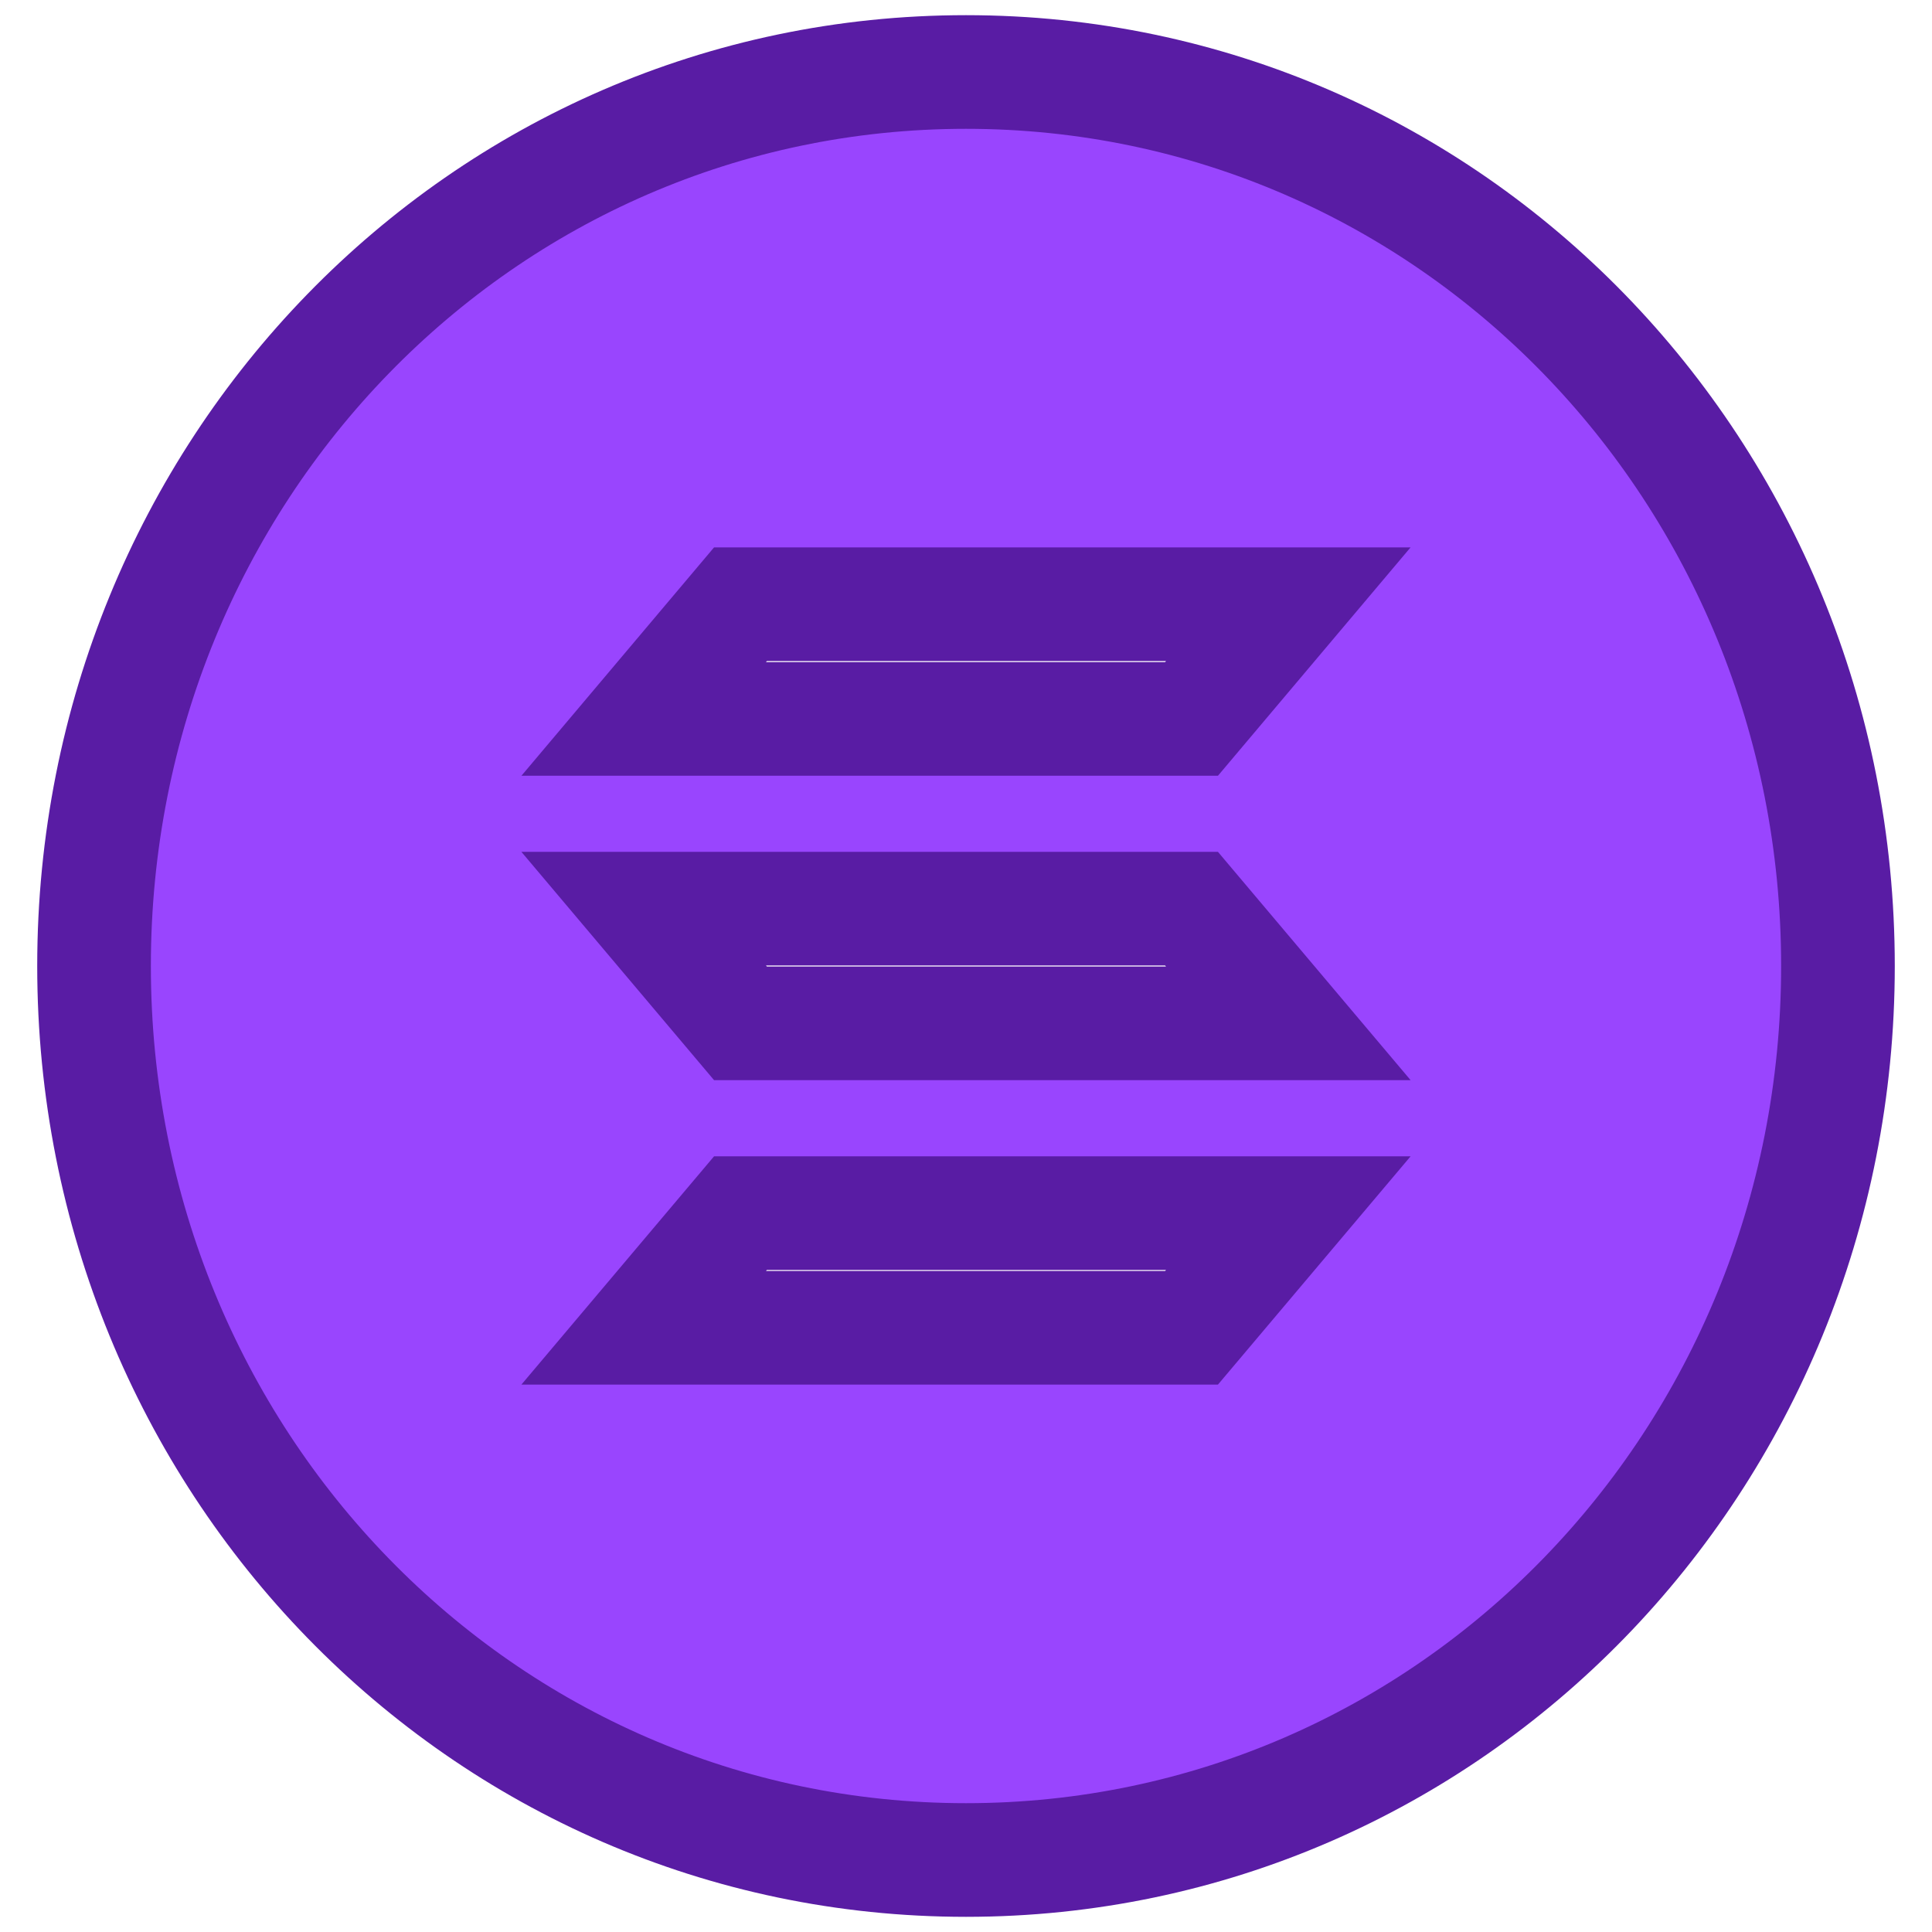
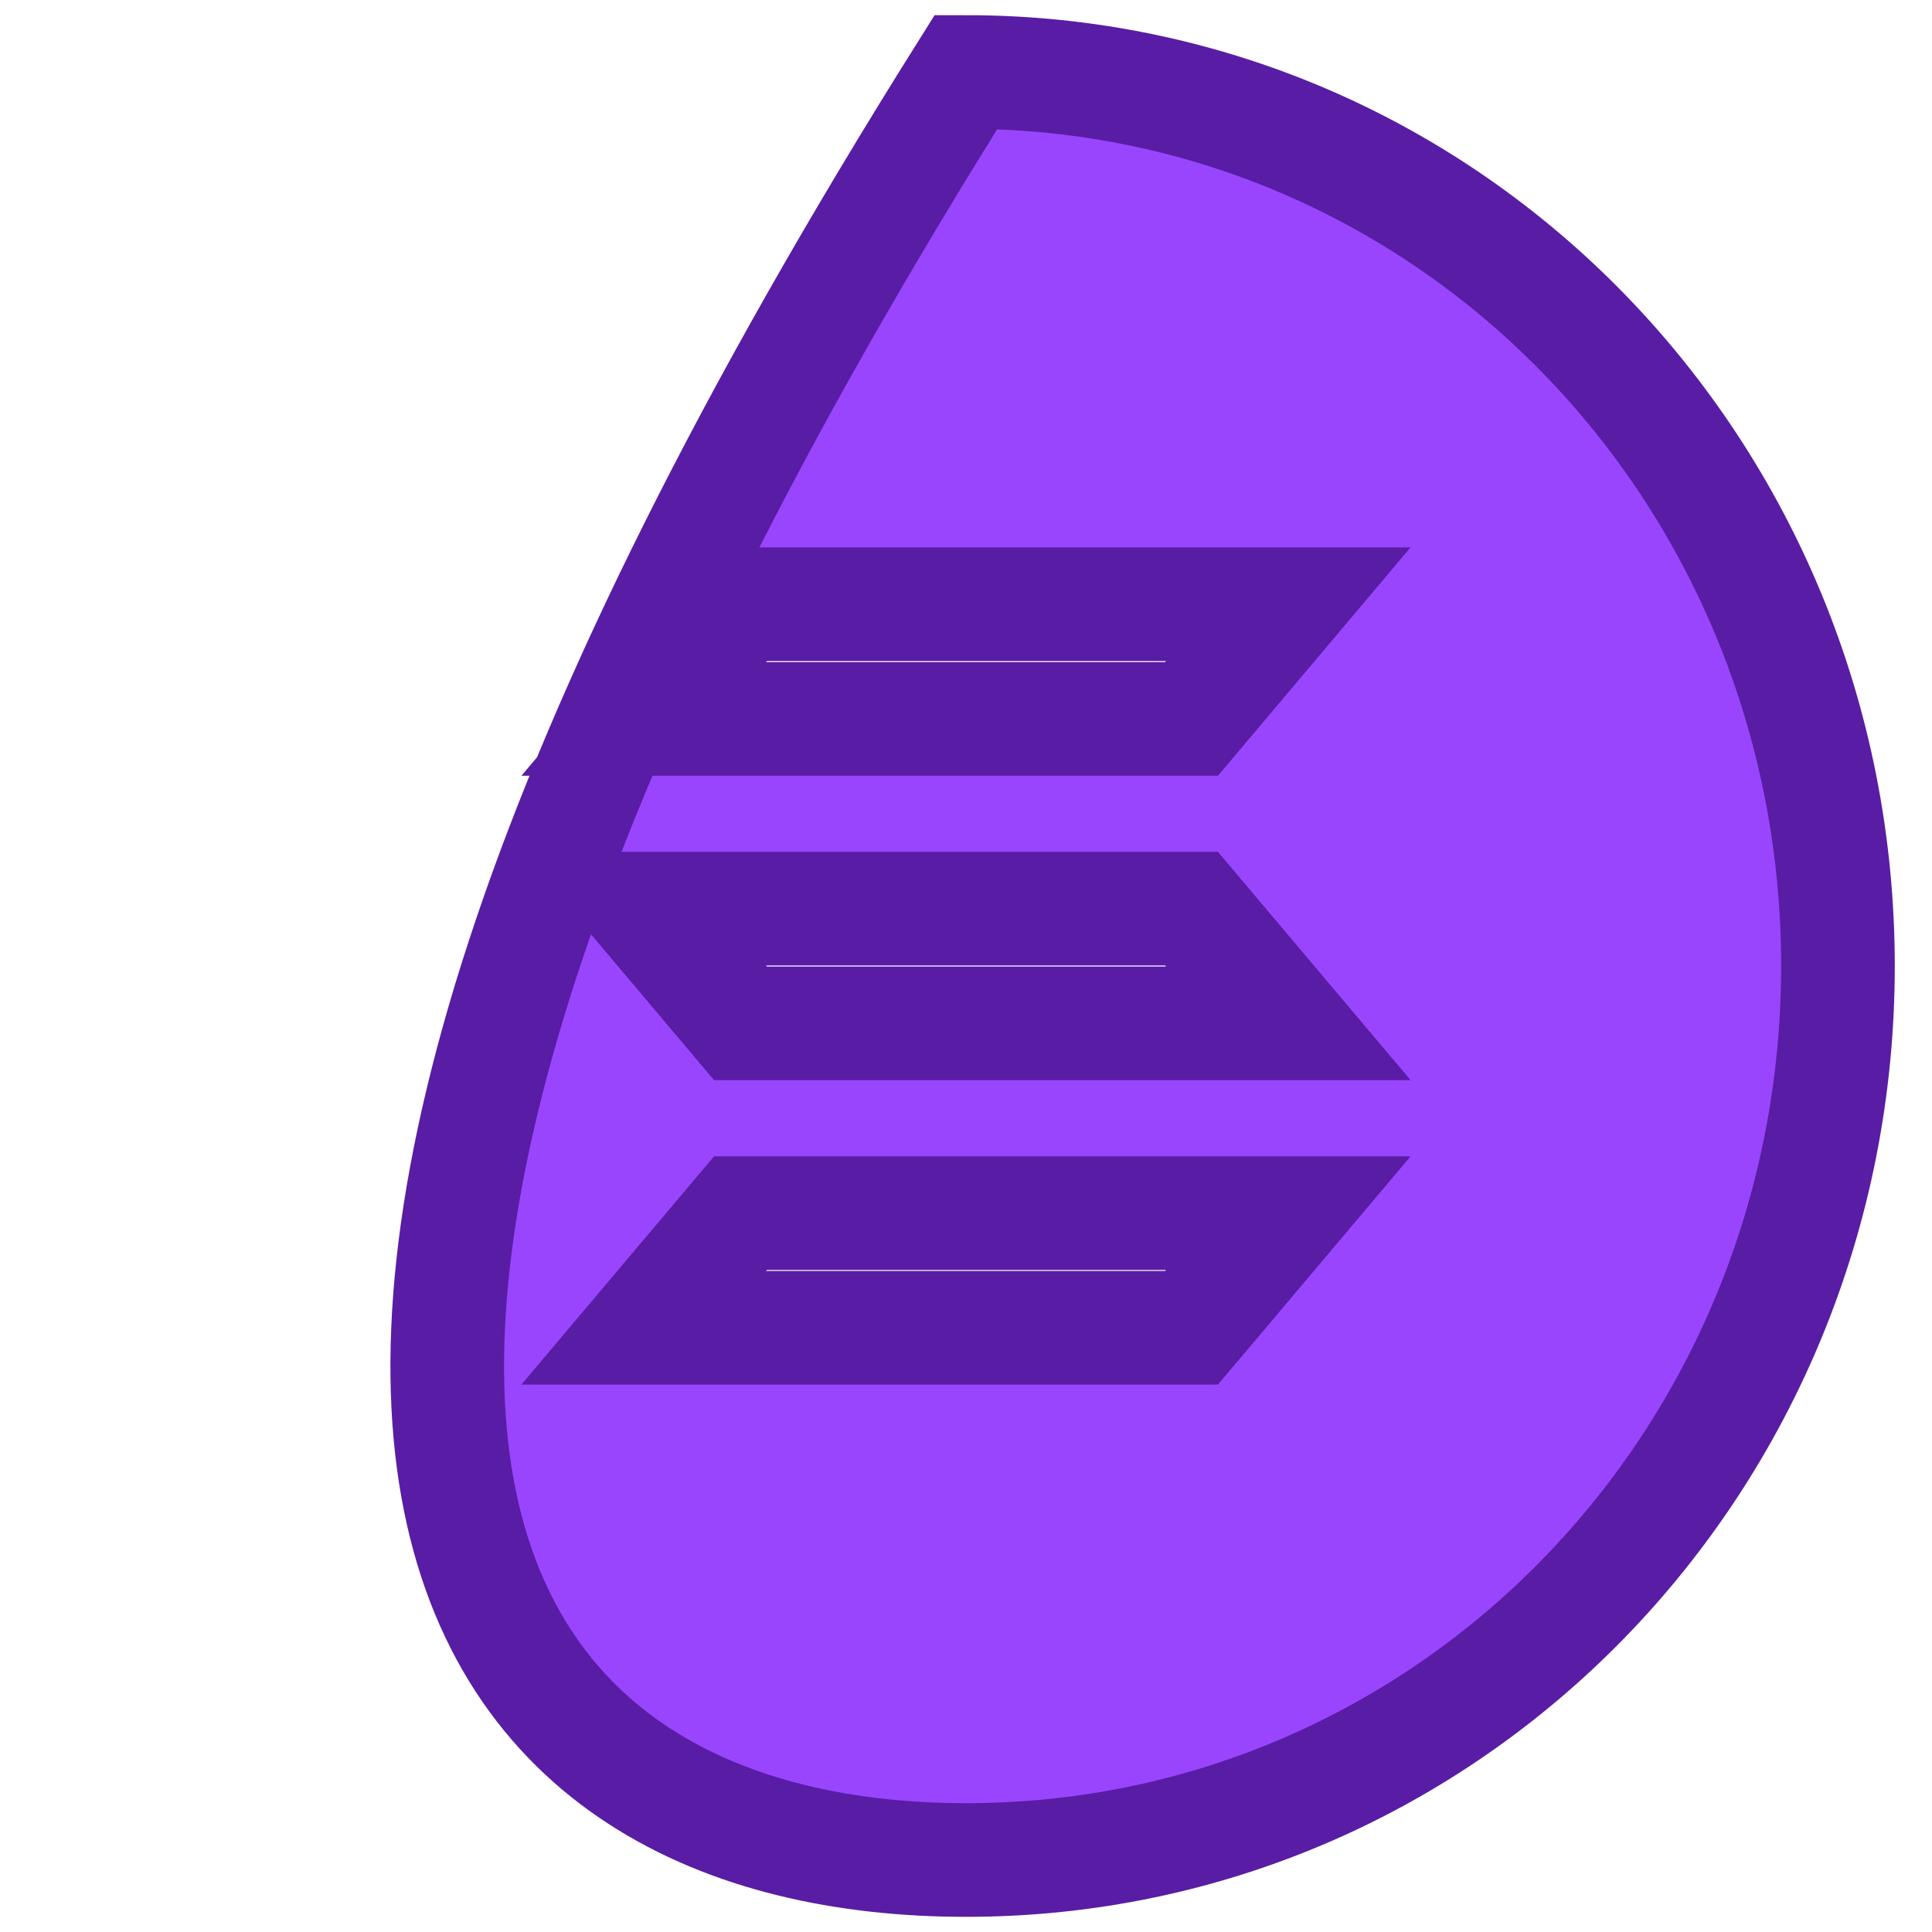
<svg xmlns="http://www.w3.org/2000/svg" width="34" height="34" viewBox="0 0 34 34" fill="none">
-   <path d="M13.031 21.349H22.672L20.969 23.367H11.328L13.031 21.349ZM22.672 18.009H13.031L11.328 15.991H20.969L22.672 18.009ZM13.031 10.633H22.672L20.969 12.652H11.328L13.031 10.633ZM17 1.267C8.468 1.267 1.655 8.303 1.655 17C1.655 25.697 8.468 32.733 17 32.733C25.532 32.733 32.345 25.697 32.345 17C32.345 8.303 25.532 1.267 17 1.267Z" fill="#9945FE" stroke="#591CA4" stroke-width="2" />
+   <path d="M13.031 21.349H22.672L20.969 23.367H11.328L13.031 21.349ZM22.672 18.009H13.031L11.328 15.991H20.969L22.672 18.009ZM13.031 10.633H22.672L20.969 12.652H11.328L13.031 10.633ZM17 1.267C1.655 25.697 8.468 32.733 17 32.733C25.532 32.733 32.345 25.697 32.345 17C32.345 8.303 25.532 1.267 17 1.267Z" fill="#9945FE" stroke="#591CA4" stroke-width="2" />
</svg>